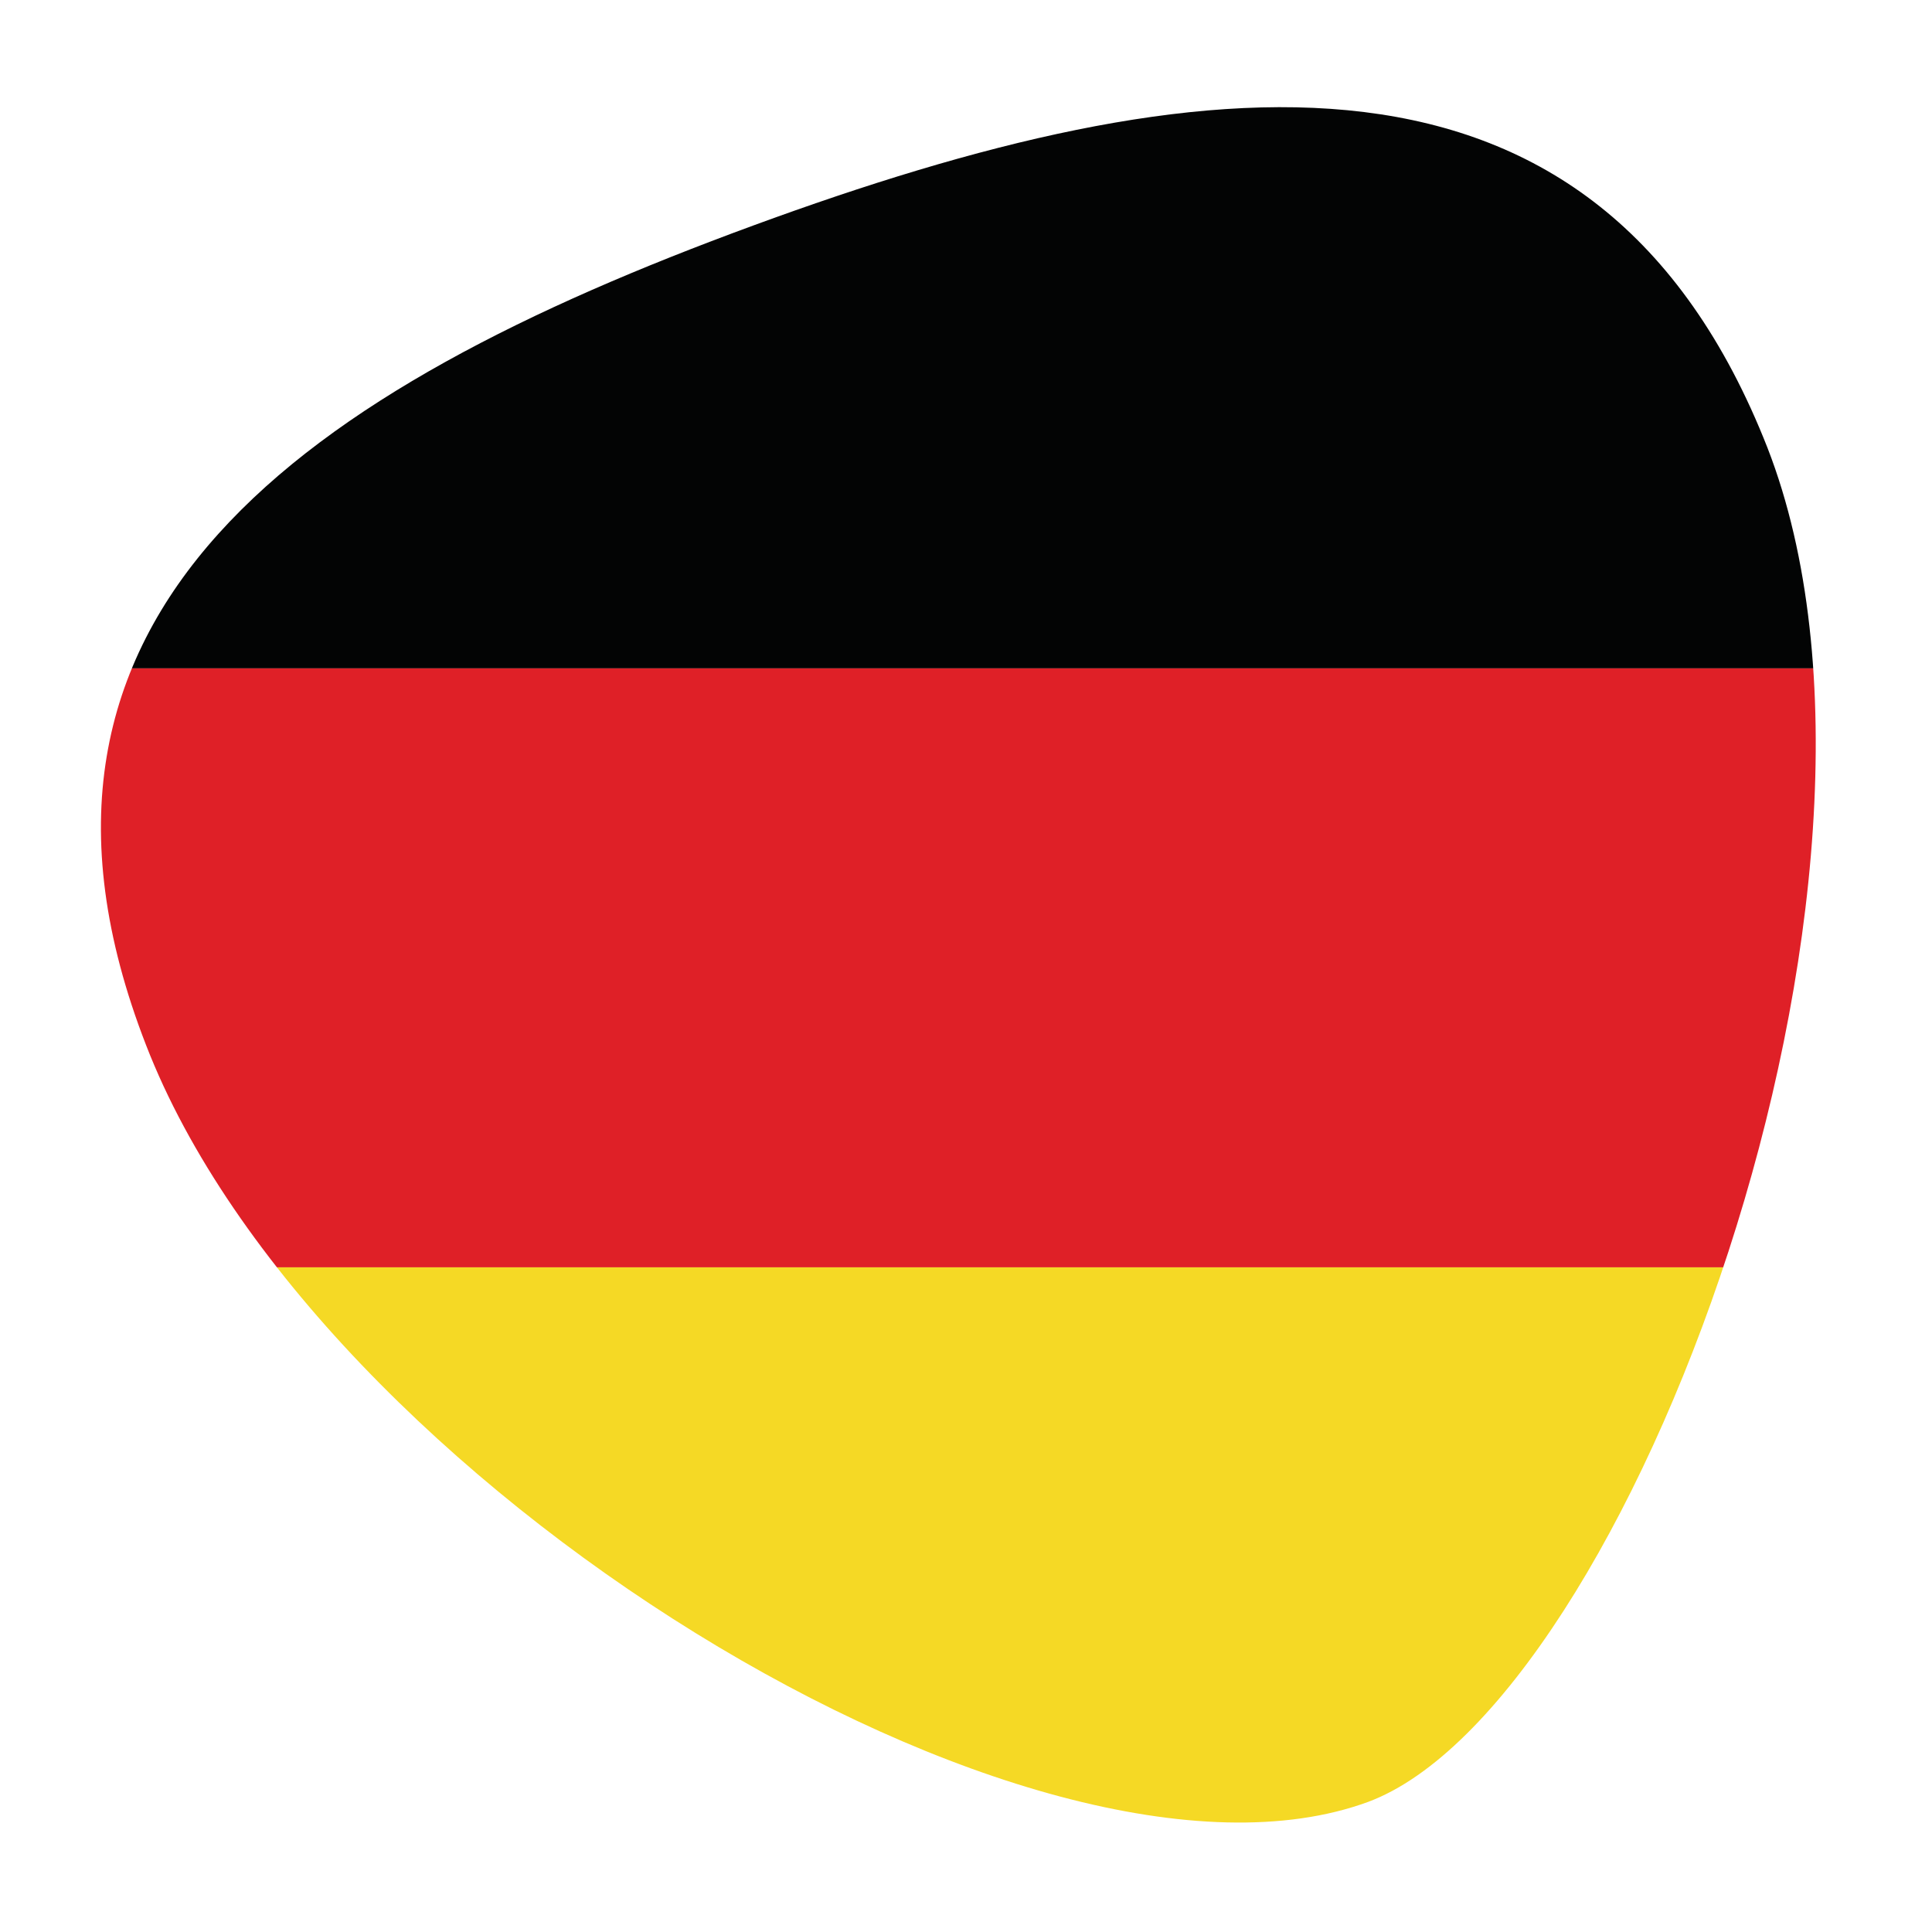
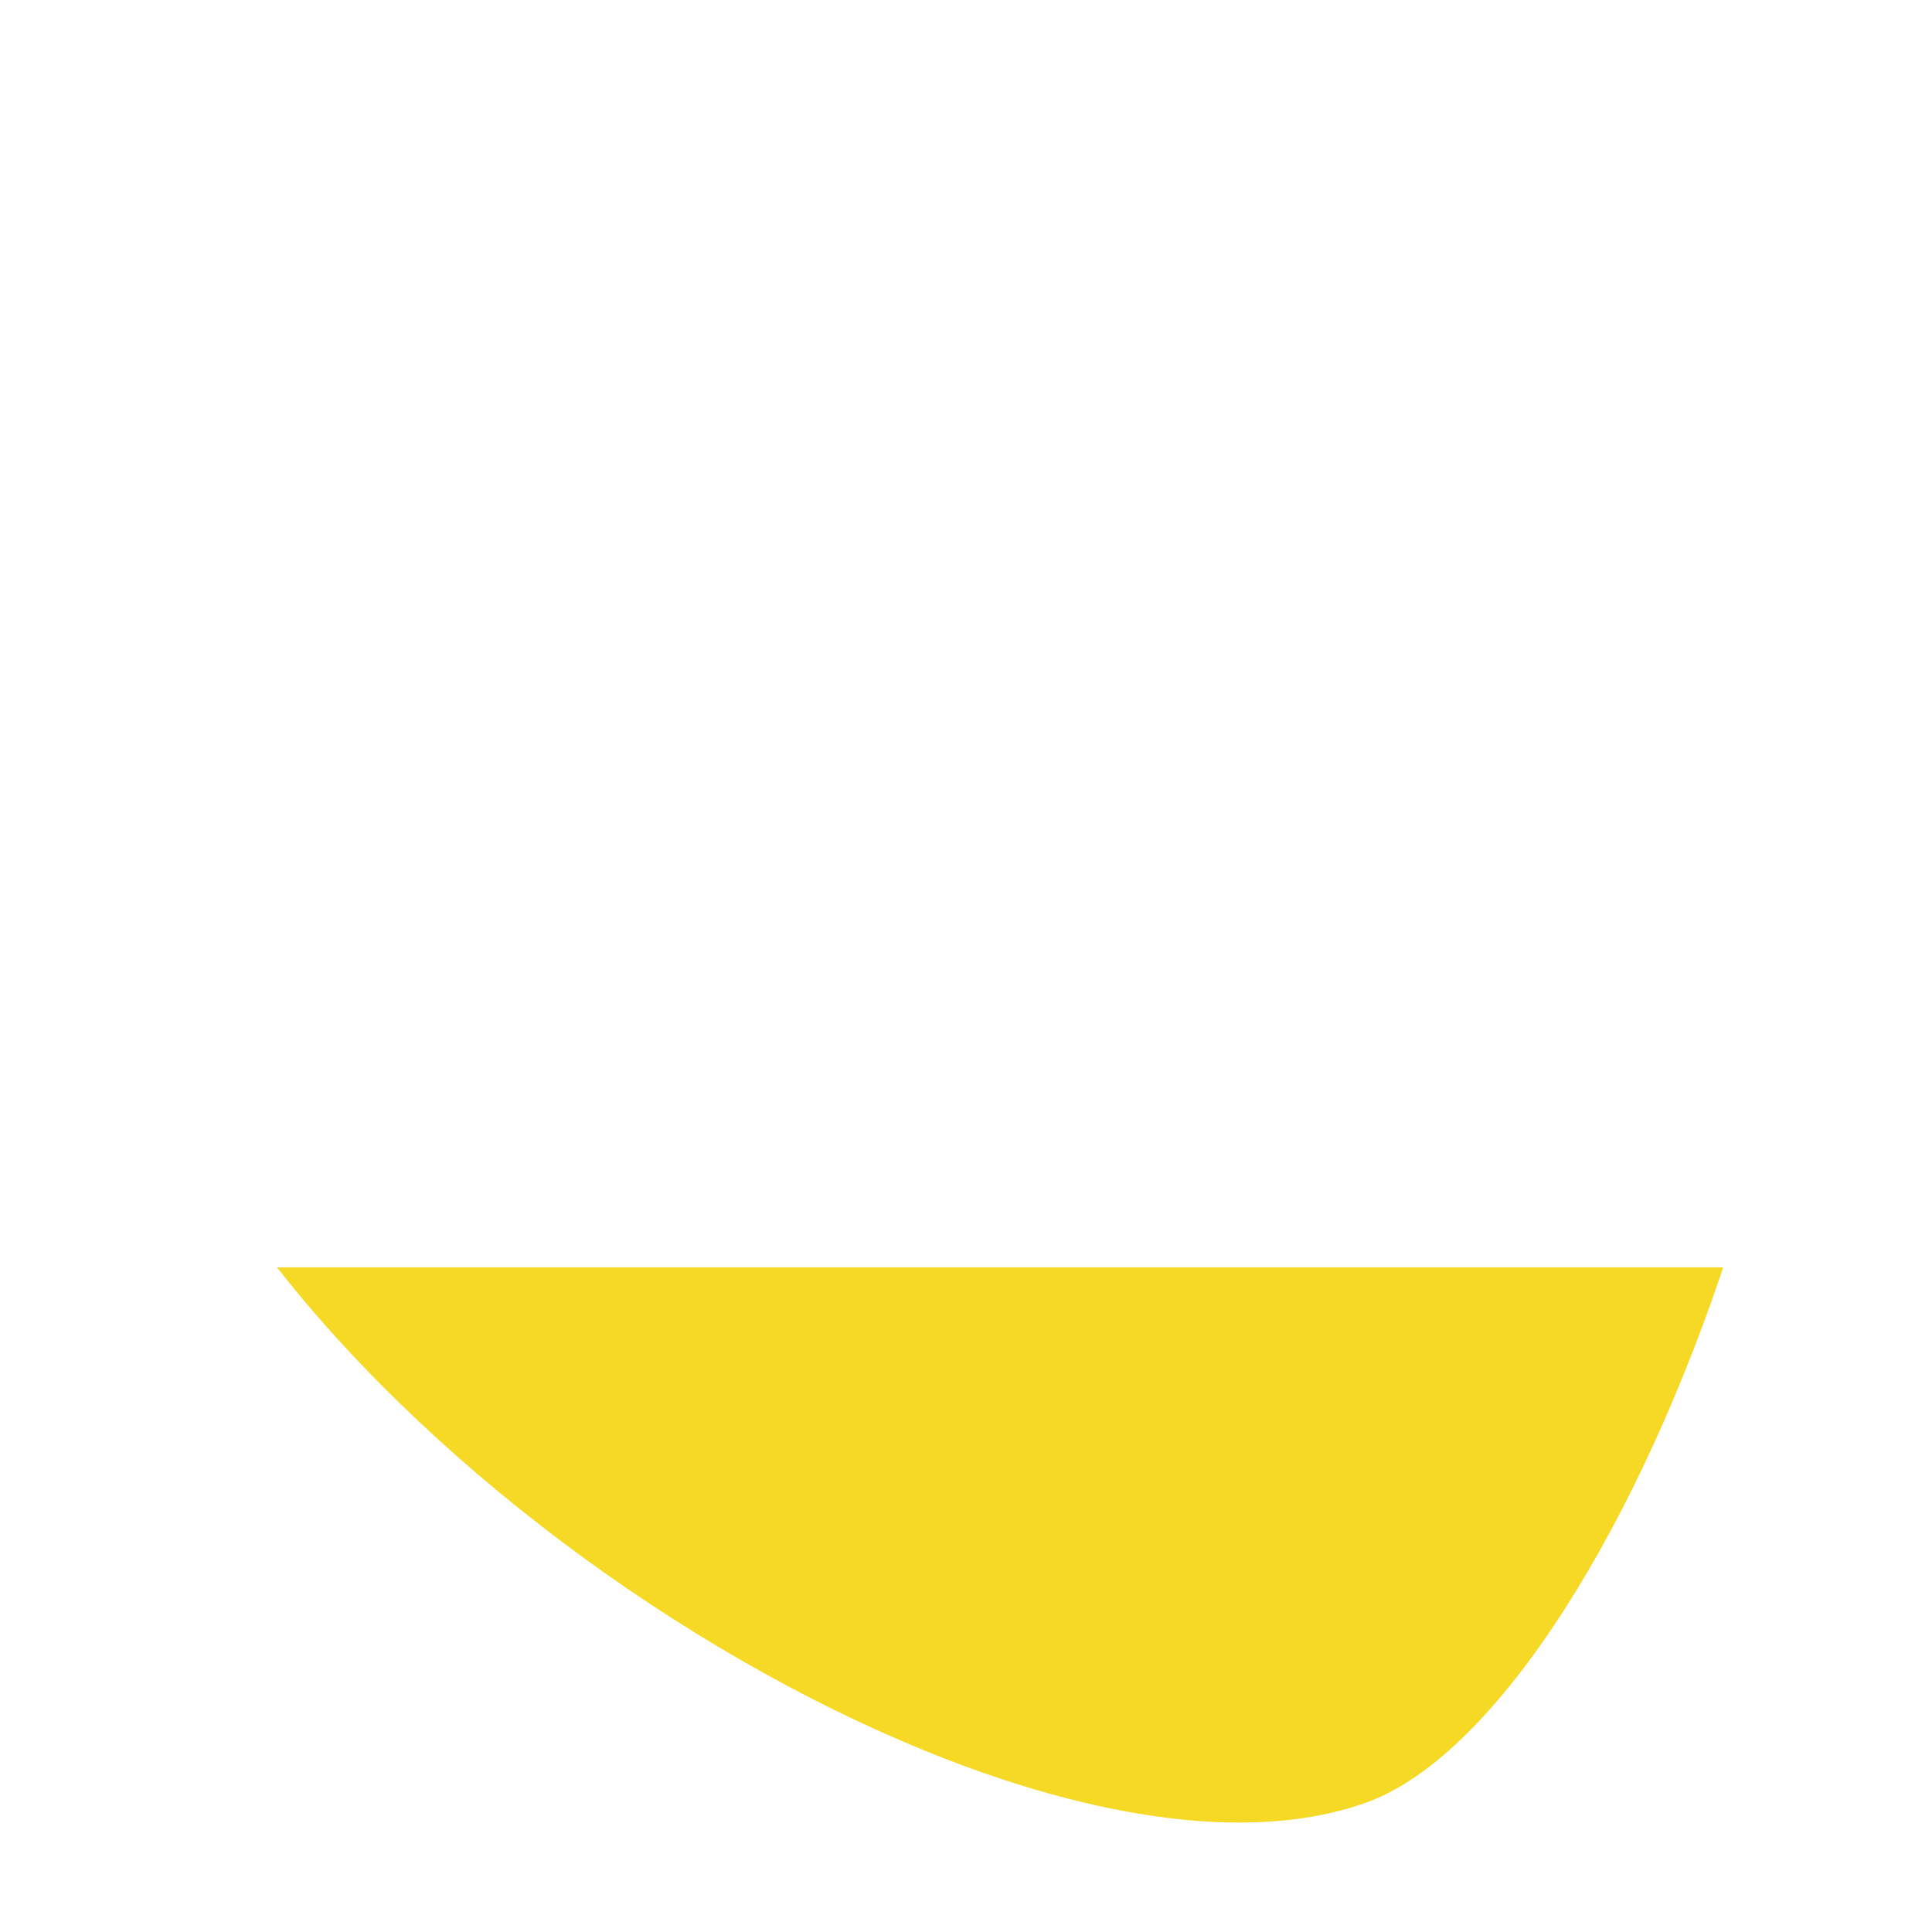
<svg xmlns="http://www.w3.org/2000/svg" xmlns:xlink="http://www.w3.org/1999/xlink" id="Ebene_1" x="0px" y="0px" viewBox="0 0 500 500" style="enable-background:new 0 0 500 500;" xml:space="preserve">
  <style type="text/css">	.st0{fill:#FFFFFF;}	.st1{clip-path:url(#SVGID_00000030469756193526446170000014624333029108127422_);}	.st2{fill:#030404;}	.st3{fill:#DF2027;}	.st4{fill:#F5D925;}	.st5{clip-path:url(#SVGID_00000144333600489060213410000015673521820534602672_);}	.st6{clip-path:url(#SVGID_00000006691016211247771780000000357589653049011627_);}</style>
  <g transform="matrix(1,0,0,1,-5275.54,-1409.24)">
    <g transform="matrix(4.167,0,0,4.167,0,0)">
-       <path class="st0" d="M1378.9,363c11.2,29.5-9.2,85.4-26.3,91.8c-22,8.4-69.4-21.8-80.6-51.3c-11.2-29.5,10.5-44.4,40.1-55.6   C1341.5,336.8,1367.7,333.5,1378.9,363z" />
-     </g>
+       </g>
    <g transform="matrix(4.167,0,0,4.167,0,0)">
      <g>
        <defs>
          <path id="SVGID_1_" d="M1375.8,366c10.5,27-8.7,78.1-24.8,84.1c-20.7,7.6-65.4-19.9-75.9-47c-10.5-27,9.9-40.7,37.7-50.9     C1340.6,342,1365.2,339,1375.8,366z" />
        </defs>
        <clipPath id="SVGID_00000170987125813436861550000007915770104650461070_">
          <use xlink:href="#SVGID_1_" style="overflow:visible;" />
        </clipPath>
        <g style="clip-path:url(#SVGID_00000170987125813436861550000007915770104650461070_);">
-           <rect x="1263.6" y="342.5" class="st2" width="125.1" height="37.2" />
-           <rect x="1263.6" y="379.7" class="st3" width="125.1" height="37.2" />
          <rect x="1263.6" y="416.9" class="st4" width="125.1" height="37.2" />
        </g>
      </g>
    </g>
    <g transform="matrix(4.167,0,0,4.167,0,0)">
      <g transform="matrix(0.48,0,0,0.48,1272.96,341.76)">
        <g>
          <defs>
            <path id="SVGID_00000072971805386808224820000018007504793078207617_" d="M220.4,94.1C220.4,94.1,220.4,94.1,220.4,94.1      c0.1-5.2,0.1-10.2-0.3-15.1h-20.5h20.5c-0.4-6-1.2-11.8-2.5-17.2C220.5,73.7,220.7,84.4,220.4,94.1z M-1.5,94.1      c0.8-6.6,2.7-12.7,5.6-18.3c-0.5,1.1-1,2.2-1.5,3.3h41.3H2.5c-1.9,4.7-3.2,9.7-3.7,15C-1.3,94.1-1.4,94.1-1.5,94.1z M19.9,55.5      C19.9,55.5,19.9,55.5,19.9,55.5C19.9,55.5,19.9,55.5,19.9,55.5z M20,55.4c0.9-0.8,1.8-1.6,2.7-2.3C21.8,53.9,20.9,54.7,20,55.4      z M22.8,53C22.8,53,22.9,53,22.8,53C22.9,53,22.8,53,22.8,53z M207.4,36.6c-13.1-21.8-32.5-30.1-55.8-30.2h0.1      C175.1,6.4,194.6,14.7,207.4,36.6z" />
          </defs>
          <clipPath id="SVGID_00000181057465903446378480000014515058711981695112_">
            <use xlink:href="#SVGID_00000072971805386808224820000018007504793078207617_" style="overflow:visible;" />
          </clipPath>
          <g style="clip-path:url(#SVGID_00000181057465903446378480000014515058711981695112_);">
            <g>
              <defs>
                <rect id="SVGID_00000140730317361076343000000009280623602328747199_" x="-112.5" y="-37.5" width="444.1" height="175.5" />
              </defs>
              <clipPath id="SVGID_00000079449105379768610210000003018516666166379904_">
                <use xlink:href="#SVGID_00000140730317361076343000000009280623602328747199_" style="overflow:visible;" />
              </clipPath>
              <g style="clip-path:url(#SVGID_00000079449105379768610210000003018516666166379904_);">
                <g transform="matrix(0.5,-0,-0,0.5,-14.227,-7.379)">
                  <g transform="matrix(0.999,0,0,0.998,0,0)">
                    <image style="overflow:visible;enable-background:new    ;" width="382" height="151" id="_Image4" transform="matrix(1.163 0 0 1.162 25.41 27.546)">									</image>
                  </g>
                </g>
              </g>
            </g>
          </g>
        </g>
      </g>
    </g>
  </g>
</svg>